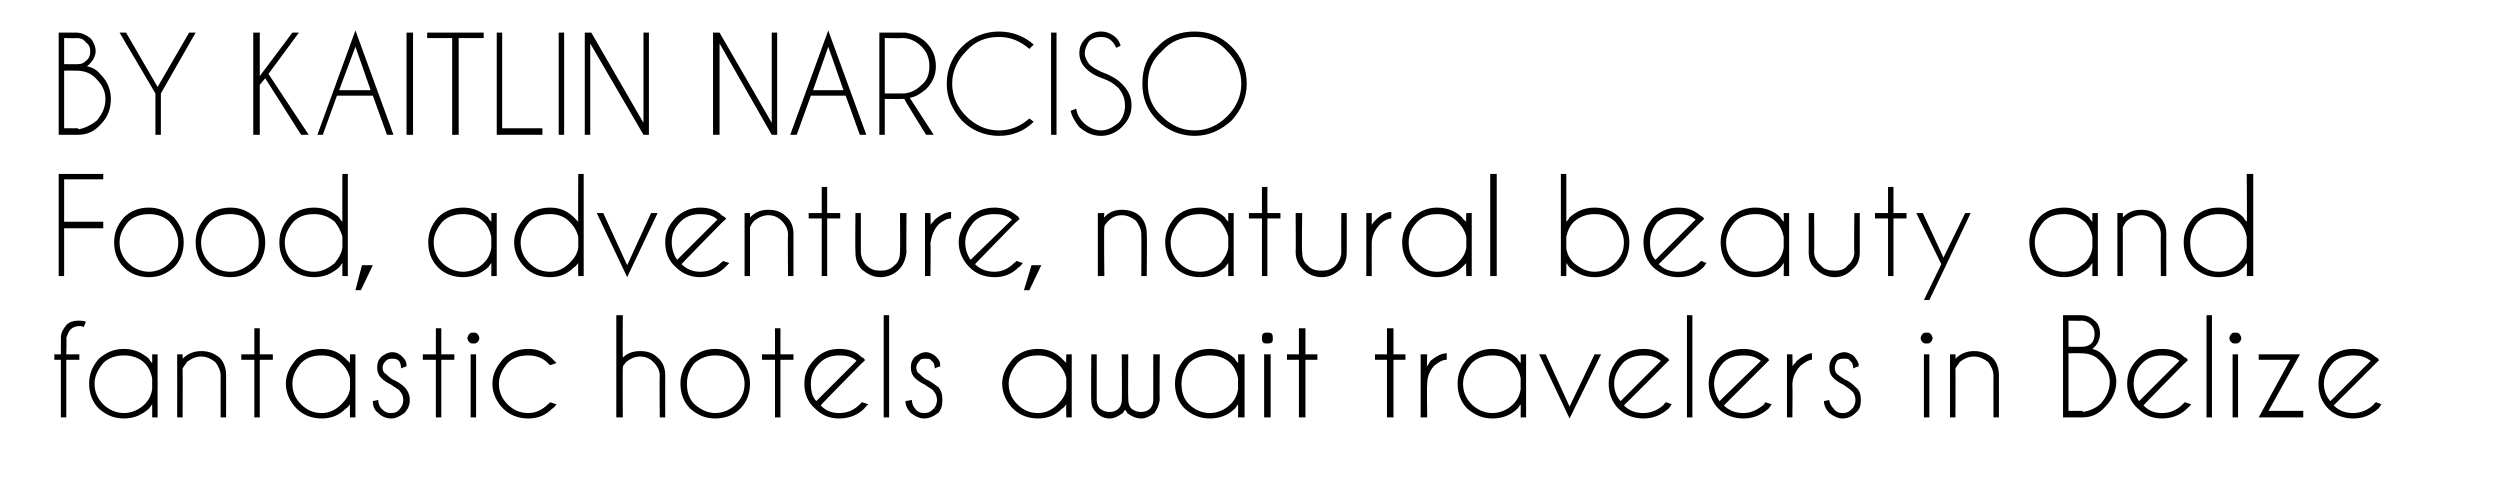
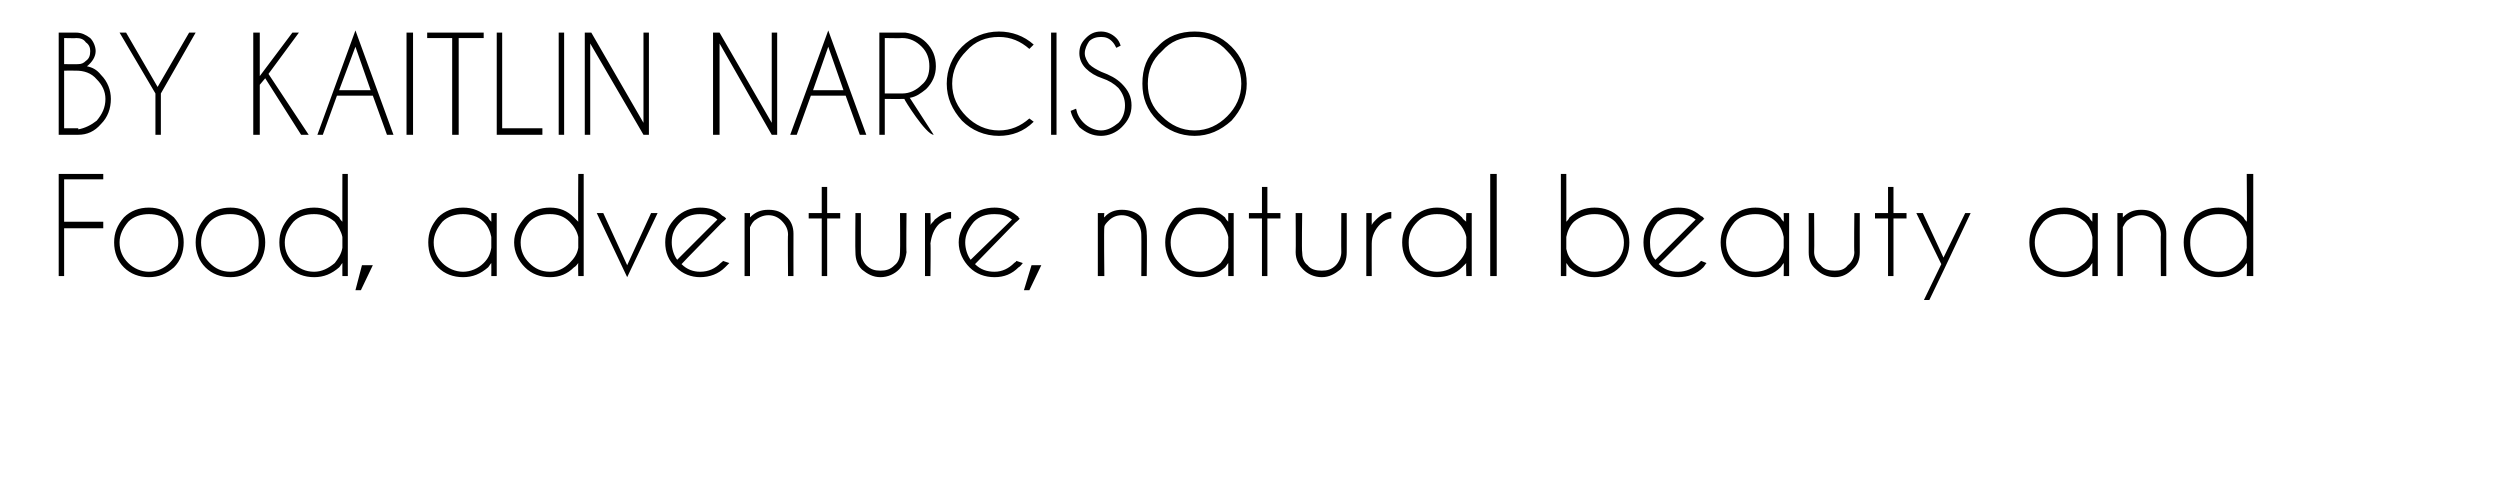
<svg xmlns="http://www.w3.org/2000/svg" version="1.1" width="230px" height="44.2px" viewBox="0 -3 230 44.2" style="top:-3px">
  <desc>BY KAITLIN NARCISO Food, adventure, natural beauty and fantastic hotels await travelers in Belize</desc>
  <defs />
  <g id="Polygon141945">
-     <path d="M 6.1 30.1 L 6.1 35.4 L 5.6 35.4 L 5.6 30.1 L 5 30.1 L 5 29.6 L 5.6 29.6 C 5.6 29.6 5.61 28.06 5.6 28.1 C 5.6 27.6 5.8 27.3 6.1 26.9 C 6.4 26.6 6.8 26.5 7.2 26.5 C 7.4 26.5 7.7 26.5 7.9 26.6 C 7.9 26.6 7.7 27.1 7.7 27.1 C 7.6 27 7.4 27 7.3 27 C 7 27 6.7 27.1 6.5 27.3 C 6.3 27.5 6.2 27.8 6.1 28.1 C 6.14 28.1 6.1 29.6 6.1 29.6 L 7.3 29.6 L 7.3 30.1 L 6.1 30.1 Z M 14.5 35.4 L 14 35.4 C 14 35.4 14.01 34.2 14 34.2 C 13.9 34.3 13.8 34.5 13.7 34.6 C 13 35.2 12.3 35.5 11.4 35.5 C 10.5 35.5 9.8 35.2 9.1 34.6 C 8.5 34 8.2 33.2 8.2 32.3 C 8.2 31.4 8.5 30.7 9.1 30 C 9.8 29.4 10.5 29.1 11.4 29.1 C 12.3 29.1 13 29.4 13.7 30 C 13.8 30.2 13.9 30.3 14 30.4 C 14.01 30.44 14 29.6 14 29.6 L 14.5 29.6 L 14.5 35.4 Z M 13.3 34.2 C 13.7 33.8 13.9 33.4 14 32.8 C 14 32.8 14 31.8 14 31.8 C 13.9 31.3 13.7 30.8 13.3 30.4 C 12.8 29.9 12.1 29.7 11.4 29.7 C 10.7 29.7 10 29.9 9.5 30.4 C 9 31 8.7 31.6 8.7 32.3 C 8.7 33.1 9 33.7 9.5 34.2 C 10 34.7 10.7 35 11.4 35 C 12.1 35 12.8 34.7 13.3 34.2 C 13.3 34.2 13.3 34.2 13.3 34.2 Z M 17.2 30.3 C 17.1 30.5 16.9 30.7 16.8 30.9 C 16.82 30.9 16.8 35.4 16.8 35.4 L 16.3 35.4 L 16.3 29.6 L 16.8 29.6 C 16.8 29.6 16.82 29.99 16.8 30 C 17.3 29.5 17.9 29.3 18.5 29.3 C 19.2 29.3 19.7 29.5 20.2 29.9 C 20.6 30.3 20.8 30.9 20.8 31.5 C 20.81 31.53 20.8 35.4 20.8 35.4 L 20.3 35.4 C 20.3 35.4 20.29 31.57 20.3 31.6 C 20.3 31.1 20.1 30.7 19.8 30.3 C 19.4 30 19 29.8 18.5 29.8 C 18 29.8 17.6 30 17.2 30.3 C 17.2 30.3 17.2 30.3 17.2 30.3 Z M 23.4 29.6 L 23.4 27.2 L 23.9 27.2 L 23.9 29.6 L 25.1 29.6 L 25.1 30.1 L 23.9 30.1 L 23.9 35.4 L 23.4 35.4 L 23.4 30.1 L 22.2 30.1 L 22.2 29.6 L 23.4 29.6 Z M 32.7 35.4 L 32.2 35.4 C 32.2 35.4 32.18 34.2 32.2 34.2 C 32.1 34.3 32 34.5 31.8 34.6 C 31.2 35.2 30.5 35.5 29.6 35.5 C 28.7 35.5 27.9 35.2 27.3 34.6 C 26.7 34 26.3 33.2 26.3 32.3 C 26.3 31.4 26.7 30.7 27.3 30 C 27.9 29.4 28.7 29.1 29.6 29.1 C 30.5 29.1 31.2 29.4 31.8 30 C 32 30.2 32.1 30.3 32.2 30.4 C 32.18 30.44 32.2 29.6 32.2 29.6 L 32.7 29.6 L 32.7 35.4 Z M 31.4 34.2 C 31.8 33.8 32.1 33.4 32.2 32.8 C 32.2 32.8 32.2 31.8 32.2 31.8 C 32.1 31.3 31.8 30.8 31.4 30.4 C 30.9 29.9 30.3 29.7 29.6 29.7 C 28.8 29.7 28.2 29.9 27.7 30.4 C 27.2 31 26.9 31.6 26.9 32.3 C 26.9 33.1 27.2 33.7 27.7 34.2 C 28.2 34.7 28.8 35 29.6 35 C 30.3 35 30.9 34.7 31.4 34.2 C 31.4 34.2 31.4 34.2 31.4 34.2 Z M 36.8 33 C 36.7 32.8 36.4 32.7 36 32.4 C 35.6 32.2 35.3 32 35.1 31.8 C 34.8 31.5 34.7 31.2 34.7 30.8 C 34.7 30.4 34.8 30.1 35.1 29.8 C 35.4 29.6 35.7 29.4 36.1 29.4 C 36.5 29.4 36.8 29.6 37 29.8 C 37.3 30.1 37.4 30.3 37.4 30.6 C 37.4 30.65 37.4 30.7 37.4 30.7 C 37.4 30.7 36.94 30.86 36.9 30.9 C 36.9 30.6 36.8 30.3 36.7 30.2 C 36.5 30 36.3 30 36.1 30 C 35.9 30 35.7 30 35.5 30.2 C 35.3 30.4 35.2 30.6 35.2 30.8 C 35.2 31.1 35.3 31.3 35.5 31.4 C 35.6 31.5 35.8 31.7 36.1 31.9 C 36.6 32.1 37 32.4 37.2 32.6 C 37.5 32.9 37.7 33.3 37.7 33.8 C 37.7 34.3 37.5 34.7 37.2 35 C 36.8 35.3 36.4 35.5 36 35.5 C 35.5 35.5 35.1 35.3 34.8 35 C 34.4 34.7 34.3 34.3 34.3 33.9 C 34.3 33.9 34.8 33.8 34.8 33.8 C 34.8 34.1 34.9 34.4 35.1 34.6 C 35.4 34.9 35.6 35 36 35 C 36.3 35 36.6 34.9 36.8 34.6 C 37 34.4 37.1 34.1 37.1 33.8 C 37.1 33.5 37 33.2 36.8 33 C 36.8 33 36.8 33 36.8 33 Z M 40.1 29.6 L 40.1 27.2 L 40.6 27.2 L 40.6 29.6 L 41.8 29.6 L 41.8 30.1 L 40.6 30.1 L 40.6 35.4 L 40.1 35.4 L 40.1 30.1 L 38.9 30.1 L 38.9 29.6 L 40.1 29.6 Z M 43.8 29.6 L 43.8 35.4 L 43.3 35.4 L 43.3 29.6 L 43.8 29.6 Z M 43.6 27.6 C 43.7 27.6 43.8 27.6 43.9 27.7 C 44 27.8 44.1 28 44.1 28.1 C 44.1 28.3 44 28.4 43.9 28.5 C 43.8 28.6 43.7 28.6 43.6 28.6 C 43.4 28.6 43.3 28.6 43.2 28.5 C 43.1 28.4 43 28.3 43 28.1 C 43 28 43.1 27.8 43.2 27.7 C 43.3 27.6 43.4 27.6 43.6 27.6 C 43.6 27.6 43.6 27.6 43.6 27.6 Z M 50.4 34.2 C 50.5 34.1 50.6 34.1 50.6 34 C 50.6 34 51.2 34.2 51.2 34.2 C 51.1 34.3 51 34.5 50.8 34.6 C 50.2 35.2 49.5 35.5 48.6 35.5 C 47.7 35.5 46.9 35.2 46.3 34.6 C 45.7 34 45.3 33.2 45.3 32.3 C 45.3 31.4 45.7 30.7 46.3 30 C 46.9 29.4 47.7 29.1 48.6 29.1 C 49.5 29.1 50.2 29.4 50.8 30 C 51 30.2 51.1 30.3 51.2 30.4 C 51.2 30.4 50.6 30.6 50.6 30.6 C 50.6 30.6 50.5 30.5 50.4 30.4 C 49.9 29.9 49.3 29.7 48.6 29.7 C 47.8 29.7 47.2 29.9 46.7 30.4 C 46.2 31 45.9 31.6 45.9 32.3 C 45.9 33.1 46.2 33.7 46.7 34.2 C 47.2 34.7 47.8 35 48.6 35 C 49.3 35 49.9 34.7 50.4 34.2 C 50.4 34.2 50.4 34.2 50.4 34.2 Z M 56.7 26 L 57.3 26 C 57.3 26 57.27 29.92 57.3 29.9 C 57.7 29.5 58.2 29.3 58.9 29.3 C 59.6 29.3 60.1 29.5 60.5 29.9 C 61 30.3 61.2 30.9 61.2 31.5 C 61.19 31.53 61.2 35.4 61.2 35.4 L 60.7 35.4 C 60.7 35.4 60.66 31.57 60.7 31.6 C 60.7 31.1 60.5 30.7 60.1 30.3 C 59.8 30 59.4 29.8 58.9 29.8 C 58.4 29.8 58 30 57.6 30.3 C 57.5 30.5 57.3 30.6 57.3 30.8 C 57.27 30.8 57.3 35.4 57.3 35.4 L 56.7 35.4 L 56.7 26 Z M 65.8 29.1 C 66.7 29.1 67.5 29.4 68.1 30 C 68.7 30.7 69 31.4 69 32.3 C 69 33.2 68.7 34 68.1 34.6 C 67.5 35.2 66.7 35.5 65.8 35.5 C 64.9 35.5 64.2 35.2 63.5 34.6 C 62.9 34 62.6 33.2 62.6 32.3 C 62.6 31.4 62.9 30.7 63.5 30 C 64.2 29.4 64.9 29.1 65.8 29.1 Z M 65.8 29.7 C 65.1 29.7 64.5 29.9 63.9 30.4 C 63.4 31 63.2 31.6 63.2 32.3 C 63.2 33.1 63.4 33.7 63.9 34.2 C 64.5 34.7 65.1 35 65.8 35 C 66.5 35 67.2 34.7 67.7 34.2 C 68.2 33.7 68.5 33.1 68.5 32.3 C 68.5 31.6 68.2 31 67.7 30.4 C 67.2 29.9 66.5 29.7 65.8 29.7 C 65.8 29.7 65.8 29.7 65.8 29.7 Z M 71.3 29.6 L 71.3 27.2 L 71.8 27.2 L 71.8 29.6 L 73 29.6 L 73 30.1 L 71.8 30.1 L 71.8 35.4 L 71.3 35.4 L 71.3 30.1 L 70.1 30.1 L 70.1 29.6 L 71.3 29.6 Z M 75.5 34.3 C 76 34.8 76.5 35 77.2 35 C 78 35 78.6 34.7 79.1 34.2 C 79.2 34.1 79.2 34.1 79.3 34 C 79.3 34 79.9 34.2 79.9 34.2 C 79.7 34.3 79.6 34.5 79.5 34.6 C 78.9 35.2 78.1 35.5 77.2 35.5 C 76.3 35.5 75.6 35.2 75 34.6 C 74.3 34 74 33.2 74 32.3 C 74 31.4 74.3 30.7 75 30 C 75.6 29.4 76.3 29.1 77.2 29.1 C 78 29.1 78.7 29.3 79.2 29.8 C 79.3 29.9 79.4 29.9 79.5 30 C 79.5 30.1 79.6 30.1 79.6 30.1 C 79.61 30.15 79.2 30.5 79.2 30.5 C 79.2 30.5 75.46 34.3 75.5 34.3 Z M 78.8 30.2 C 78.4 29.8 77.8 29.7 77.2 29.7 C 76.5 29.7 75.9 29.9 75.4 30.4 C 74.8 31 74.6 31.6 74.6 32.3 C 74.6 32.9 74.7 33.5 75.1 33.9 C 75.1 33.9 78.8 30.2 78.8 30.2 Z M 81.8 26 L 81.8 35.4 L 81.3 35.4 L 81.3 26 L 81.8 26 Z M 85.9 33 C 85.8 32.8 85.5 32.7 85.1 32.4 C 84.7 32.2 84.4 32 84.2 31.8 C 83.9 31.5 83.8 31.2 83.8 30.8 C 83.8 30.4 83.9 30.1 84.2 29.8 C 84.5 29.6 84.8 29.4 85.2 29.4 C 85.5 29.4 85.9 29.6 86.1 29.8 C 86.4 30.1 86.5 30.3 86.5 30.6 C 86.48 30.65 86.5 30.7 86.5 30.7 C 86.5 30.7 86.02 30.86 86 30.9 C 86 30.6 85.9 30.3 85.7 30.2 C 85.6 30 85.4 30 85.2 30 C 84.9 30 84.7 30 84.6 30.2 C 84.4 30.4 84.3 30.6 84.3 30.8 C 84.3 31.1 84.4 31.3 84.6 31.4 C 84.7 31.5 84.9 31.7 85.2 31.9 C 85.7 32.1 86 32.4 86.3 32.6 C 86.6 32.9 86.7 33.3 86.7 33.8 C 86.7 34.3 86.6 34.7 86.3 35 C 85.9 35.3 85.5 35.5 85 35.5 C 84.6 35.5 84.2 35.3 83.8 35 C 83.5 34.7 83.3 34.3 83.3 33.9 C 83.3 33.9 83.9 33.8 83.9 33.8 C 83.9 34.1 84 34.4 84.2 34.6 C 84.4 34.9 84.7 35 85 35 C 85.4 35 85.6 34.9 85.9 34.6 C 86.1 34.4 86.2 34.1 86.2 33.8 C 86.2 33.5 86.1 33.2 85.9 33 C 85.9 33 85.9 33 85.9 33 Z M 98.6 35.4 L 98.1 35.4 C 98.1 35.4 98.07 34.2 98.1 34.2 C 98 34.3 97.9 34.5 97.7 34.6 C 97.1 35.2 96.4 35.5 95.5 35.5 C 94.6 35.5 93.8 35.2 93.2 34.6 C 92.6 34 92.2 33.2 92.2 32.3 C 92.2 31.4 92.6 30.7 93.2 30 C 93.8 29.4 94.6 29.1 95.5 29.1 C 96.4 29.1 97.1 29.4 97.7 30 C 97.9 30.2 98 30.3 98.1 30.4 C 98.07 30.44 98.1 29.6 98.1 29.6 L 98.6 29.6 L 98.6 35.4 Z M 97.3 34.2 C 97.7 33.8 98 33.4 98.1 32.8 C 98.1 32.8 98.1 31.8 98.1 31.8 C 98 31.3 97.7 30.8 97.3 30.4 C 96.8 29.9 96.2 29.7 95.5 29.7 C 94.7 29.7 94.1 29.9 93.6 30.4 C 93.1 31 92.8 31.6 92.8 32.3 C 92.8 33.1 93.1 33.7 93.6 34.2 C 94.1 34.7 94.7 35 95.5 35 C 96.2 35 96.8 34.7 97.3 34.2 C 97.3 34.2 97.3 34.2 97.3 34.2 Z M 102.9 34.6 C 103.1 34.4 103.2 34.1 103.2 33.9 C 103.24 33.85 103.2 29.6 103.2 29.6 L 103.8 29.6 C 103.8 29.6 103.77 33.72 103.8 33.7 C 103.8 34.1 103.9 34.4 104.1 34.6 C 104.4 34.8 104.6 34.9 105 34.9 C 105.3 34.9 105.6 34.8 105.8 34.6 C 106 34.4 106.1 34.1 106.1 33.8 C 106.14 33.8 106.1 33.8 106.1 33.8 L 106.1 29.6 L 106.7 29.6 C 106.7 29.6 106.66 33.8 106.7 33.8 C 106.6 34.3 106.5 34.6 106.2 35 C 105.8 35.3 105.4 35.5 105 35.5 C 104.5 35.5 104.1 35.3 103.7 35 C 103.7 34.9 103.6 34.8 103.5 34.7 C 103.4 34.8 103.4 34.9 103.3 35 C 102.9 35.3 102.5 35.5 102.1 35.5 C 101.6 35.5 101.2 35.3 100.9 35 C 100.5 34.6 100.4 34.3 100.4 33.8 C 100.36 33.8 100.4 29.6 100.4 29.6 L 100.9 29.6 L 100.9 33.8 C 100.9 33.8 100.88 33.8 100.9 33.8 C 100.9 34.1 101 34.4 101.2 34.6 C 101.5 34.8 101.7 34.9 102.1 34.9 C 102.4 34.9 102.7 34.8 102.9 34.6 C 102.9 34.6 102.9 34.6 102.9 34.6 Z M 114.5 35.4 L 113.9 35.4 C 113.9 35.4 113.92 34.2 113.9 34.2 C 113.8 34.3 113.7 34.5 113.6 34.6 C 113 35.2 112.2 35.5 111.3 35.5 C 110.4 35.5 109.7 35.2 109 34.6 C 108.4 34 108.1 33.2 108.1 32.3 C 108.1 31.4 108.4 30.7 109 30 C 109.7 29.4 110.4 29.1 111.3 29.1 C 112.2 29.1 113 29.4 113.6 30 C 113.7 30.2 113.8 30.3 113.9 30.4 C 113.92 30.44 113.9 29.6 113.9 29.6 L 114.5 29.6 L 114.5 35.4 Z M 113.2 34.2 C 113.6 33.8 113.8 33.4 113.9 32.8 C 113.9 32.8 113.9 31.8 113.9 31.8 C 113.8 31.3 113.6 30.8 113.2 30.4 C 112.7 29.9 112 29.7 111.3 29.7 C 110.6 29.7 109.9 29.9 109.4 30.4 C 108.9 31 108.7 31.6 108.7 32.3 C 108.7 33.1 108.9 33.7 109.4 34.2 C 109.9 34.7 110.6 35 111.3 35 C 112 35 112.7 34.7 113.2 34.2 C 113.2 34.2 113.2 34.2 113.2 34.2 Z M 116.9 29.6 L 116.9 35.4 L 116.3 35.4 L 116.3 29.6 L 116.9 29.6 Z M 116.6 27.6 C 116.7 27.6 116.9 27.6 117 27.7 C 117.1 27.8 117.1 28 117.1 28.1 C 117.1 28.3 117.1 28.4 117 28.5 C 116.9 28.6 116.7 28.6 116.6 28.6 C 116.4 28.6 116.3 28.6 116.2 28.5 C 116.1 28.4 116.1 28.3 116.1 28.1 C 116.1 28 116.1 27.8 116.2 27.7 C 116.3 27.6 116.4 27.6 116.6 27.6 C 116.6 27.6 116.6 27.6 116.6 27.6 Z M 119.5 29.6 L 119.5 27.2 L 120.1 27.2 L 120.1 29.6 L 121.2 29.6 L 121.2 30.1 L 120.1 30.1 L 120.1 35.4 L 119.5 35.4 L 119.5 30.1 L 118.4 30.1 L 118.4 29.6 L 119.5 29.6 Z M 127.6 29.6 L 127.6 27.2 L 128.2 27.2 L 128.2 29.6 L 129.3 29.6 L 129.3 30.1 L 128.2 30.1 L 128.2 35.4 L 127.6 35.4 L 127.6 30.1 L 126.5 30.1 L 126.5 29.6 L 127.6 29.6 Z M 130.7 29.6 L 131.3 29.6 C 131.3 29.6 131.26 30.67 131.3 30.7 C 131.4 30.5 131.5 30.4 131.6 30.2 C 132.1 29.8 132.6 29.5 133.1 29.5 C 133.1 29.5 133.1 30.1 133.1 30.1 C 132.7 30.1 132.4 30.3 132 30.6 C 131.5 31.1 131.3 31.7 131.3 32.4 C 131.26 32.4 131.3 35.4 131.3 35.4 L 130.7 35.4 L 130.7 29.6 Z M 140.4 35.4 L 139.9 35.4 C 139.9 35.4 139.92 34.2 139.9 34.2 C 139.8 34.3 139.7 34.5 139.6 34.6 C 139 35.2 138.2 35.5 137.3 35.5 C 136.4 35.5 135.7 35.2 135 34.6 C 134.4 34 134.1 33.2 134.1 32.3 C 134.1 31.4 134.4 30.7 135 30 C 135.7 29.4 136.4 29.1 137.3 29.1 C 138.2 29.1 139 29.4 139.6 30 C 139.7 30.2 139.8 30.3 139.9 30.4 C 139.92 30.44 139.9 29.6 139.9 29.6 L 140.4 29.6 L 140.4 35.4 Z M 139.2 34.2 C 139.6 33.8 139.8 33.4 139.9 32.8 C 139.9 32.8 139.9 31.8 139.9 31.8 C 139.8 31.3 139.6 30.8 139.2 30.4 C 138.7 29.9 138 29.7 137.3 29.7 C 136.6 29.7 135.9 29.9 135.4 30.4 C 134.9 31 134.6 31.6 134.6 32.3 C 134.6 33.1 134.9 33.7 135.4 34.2 C 135.9 34.7 136.6 35 137.3 35 C 138 35 138.7 34.7 139.2 34.2 C 139.2 34.2 139.2 34.2 139.2 34.2 Z M 144.4 34.4 L 146.7 29.6 L 147.3 29.6 L 144.4 35.5 L 141.6 29.6 L 142.2 29.6 L 144.4 34.4 Z M 149.4 34.3 C 149.9 34.8 150.5 35 151.2 35 C 151.9 35 152.6 34.7 153.1 34.2 C 153.1 34.1 153.2 34.1 153.3 34 C 153.3 34 153.8 34.2 153.8 34.2 C 153.7 34.3 153.6 34.5 153.5 34.6 C 152.8 35.2 152.1 35.5 151.2 35.5 C 150.3 35.5 149.5 35.2 148.9 34.6 C 148.3 34 148 33.2 148 32.3 C 148 31.4 148.3 30.7 148.9 30 C 149.5 29.4 150.3 29.1 151.2 29.1 C 152 29.1 152.6 29.3 153.2 29.8 C 153.3 29.9 153.4 29.9 153.5 30 C 153.5 30.1 153.5 30.1 153.6 30.1 C 153.57 30.15 153.2 30.5 153.2 30.5 C 153.2 30.5 149.42 34.3 149.4 34.3 Z M 152.8 30.2 C 152.3 29.8 151.8 29.7 151.2 29.7 C 150.5 29.7 149.8 29.9 149.3 30.4 C 148.8 31 148.5 31.6 148.5 32.3 C 148.5 32.9 148.7 33.5 149.1 33.9 C 149.1 33.9 152.8 30.2 152.8 30.2 Z M 155.7 26 L 155.7 35.4 L 155.2 35.4 L 155.2 26 L 155.7 26 Z M 158.6 34.3 C 159.1 34.8 159.7 35 160.4 35 C 161.1 35 161.7 34.7 162.3 34.2 C 162.3 34.1 162.4 34.1 162.4 34 C 162.4 34 163 34.2 163 34.2 C 162.9 34.3 162.8 34.5 162.7 34.6 C 162 35.2 161.3 35.5 160.4 35.5 C 159.5 35.5 158.7 35.2 158.1 34.6 C 157.5 34 157.2 33.2 157.2 32.3 C 157.2 31.4 157.5 30.7 158.1 30 C 158.7 29.4 159.5 29.1 160.4 29.1 C 161.1 29.1 161.8 29.3 162.4 29.8 C 162.5 29.9 162.6 29.9 162.7 30 C 162.7 30.1 162.7 30.1 162.8 30.1 C 162.75 30.15 162.4 30.5 162.4 30.5 C 162.4 30.5 158.6 34.3 158.6 34.3 Z M 162 30.2 C 161.5 29.8 161 29.7 160.4 29.7 C 159.6 29.7 159 29.9 158.5 30.4 C 158 31 157.7 31.6 157.7 32.3 C 157.7 32.9 157.9 33.5 158.2 33.9 C 158.2 33.9 162 30.2 162 30.2 Z M 164.4 29.6 L 164.9 29.6 C 164.9 29.6 164.93 30.67 164.9 30.7 C 165 30.5 165.2 30.4 165.3 30.2 C 165.8 29.8 166.3 29.5 166.7 29.5 C 166.7 29.5 166.7 30.1 166.7 30.1 C 166.4 30.1 166.1 30.3 165.7 30.6 C 165.2 31.1 164.9 31.7 164.9 32.4 C 164.93 32.4 164.9 35.4 164.9 35.4 L 164.4 35.4 L 164.4 29.6 Z M 170.4 33 C 170.2 32.8 170 32.7 169.6 32.4 C 169.2 32.2 168.9 32 168.7 31.8 C 168.4 31.5 168.3 31.2 168.3 30.8 C 168.3 30.4 168.4 30.1 168.7 29.8 C 168.9 29.6 169.3 29.4 169.7 29.4 C 170 29.4 170.4 29.6 170.6 29.8 C 170.8 30.1 171 30.3 171 30.6 C 170.96 30.65 171 30.7 171 30.7 C 171 30.7 170.51 30.86 170.5 30.9 C 170.5 30.6 170.4 30.3 170.2 30.2 C 170.1 30 169.9 30 169.7 30 C 169.4 30 169.2 30 169 30.2 C 168.9 30.4 168.8 30.6 168.8 30.8 C 168.8 31.1 168.9 31.3 169 31.4 C 169.1 31.5 169.4 31.7 169.7 31.9 C 170.2 32.1 170.5 32.4 170.7 32.6 C 171.1 32.9 171.2 33.3 171.2 33.8 C 171.2 34.3 171.1 34.7 170.7 35 C 170.4 35.3 170 35.5 169.5 35.5 C 169.1 35.5 168.7 35.3 168.3 35 C 168 34.7 167.8 34.3 167.8 33.9 C 167.8 33.9 168.3 33.8 168.3 33.8 C 168.3 34.1 168.5 34.4 168.7 34.6 C 168.9 34.9 169.2 35 169.5 35 C 169.9 35 170.1 34.9 170.4 34.6 C 170.6 34.4 170.7 34.1 170.7 33.8 C 170.7 33.5 170.6 33.2 170.4 33 C 170.4 33 170.4 33 170.4 33 Z M 177.5 29.6 L 177.5 35.4 L 177 35.4 L 177 29.6 L 177.5 29.6 Z M 177.3 27.6 C 177.4 27.6 177.5 27.6 177.6 27.7 C 177.7 27.8 177.8 28 177.8 28.1 C 177.8 28.3 177.7 28.4 177.6 28.5 C 177.5 28.6 177.4 28.6 177.3 28.6 C 177.1 28.6 177 28.6 176.9 28.5 C 176.8 28.4 176.7 28.3 176.7 28.1 C 176.7 28 176.8 27.8 176.9 27.7 C 177 27.6 177.1 27.6 177.3 27.6 C 177.3 27.6 177.3 27.6 177.3 27.6 Z M 180.3 30.3 C 180.2 30.5 180 30.7 179.9 30.9 C 179.92 30.9 179.9 35.4 179.9 35.4 L 179.4 35.4 L 179.4 29.6 L 179.9 29.6 C 179.9 29.6 179.92 29.99 179.9 30 C 180.4 29.5 181 29.3 181.6 29.3 C 182.3 29.3 182.8 29.5 183.3 29.9 C 183.7 30.3 183.9 30.9 183.9 31.5 C 183.91 31.53 183.9 35.4 183.9 35.4 L 183.4 35.4 C 183.4 35.4 183.39 31.57 183.4 31.6 C 183.4 31.1 183.2 30.7 182.9 30.3 C 182.5 30 182.1 29.8 181.6 29.8 C 181.1 29.8 180.7 30 180.3 30.3 C 180.3 30.3 180.3 30.3 180.3 30.3 Z M 191.5 26 C 192 26 192.4 26.2 192.7 26.5 C 193.1 26.8 193.2 27.3 193.2 27.7 C 193.2 28.2 193 28.7 192.5 29.1 C 192.9 29.2 193.3 29.4 193.7 29.9 C 194.3 30.5 194.7 31.3 194.7 32.1 C 194.7 33 194.3 33.8 193.7 34.4 C 193.1 35.1 192.4 35.4 191.6 35.4 C 191.64 35.37 191.6 35.4 191.6 35.4 L 189.8 35.4 L 189.8 26 C 189.8 26 191.48 26 191.5 26 Z M 190.3 29.5 L 190.3 34.8 L 191.6 34.8 C 191.6 34.8 191.64 34.85 191.6 34.9 C 192.3 34.8 192.9 34.5 193.3 34.1 C 193.8 33.5 194.1 32.9 194.1 32.1 C 194.1 31.4 193.8 30.8 193.3 30.3 C 192.8 29.7 192.2 29.5 191.4 29.5 C 191.44 29.49 190.3 29.5 190.3 29.5 Z M 190.3 26.5 L 190.3 28.9 C 190.3 28.9 191.62 28.92 191.6 28.9 C 191.9 28.9 192.2 28.8 192.4 28.6 C 192.6 28.4 192.7 28.1 192.7 27.7 C 192.7 27.4 192.6 27.1 192.4 26.9 C 192.1 26.6 191.8 26.5 191.5 26.5 C 191.48 26.53 190.3 26.5 190.3 26.5 Z M 197.2 34.3 C 197.7 34.8 198.2 35 198.9 35 C 199.7 35 200.3 34.7 200.8 34.2 C 200.9 34.1 200.9 34.1 201 34 C 201 34 201.6 34.2 201.6 34.2 C 201.5 34.3 201.3 34.5 201.2 34.6 C 200.6 35.2 199.8 35.5 198.9 35.5 C 198 35.5 197.3 35.2 196.7 34.6 C 196 34 195.7 33.2 195.7 32.3 C 195.7 31.4 196 30.7 196.7 30 C 197.3 29.4 198 29.1 198.9 29.1 C 199.7 29.1 200.4 29.3 200.9 29.8 C 201 29.9 201.1 29.9 201.2 30 C 201.2 30.1 201.3 30.1 201.3 30.1 C 201.31 30.15 200.9 30.5 200.9 30.5 C 200.9 30.5 197.16 34.3 197.2 34.3 Z M 200.5 30.2 C 200.1 29.8 199.5 29.7 198.9 29.7 C 198.2 29.7 197.6 29.9 197.1 30.4 C 196.5 31 196.3 31.6 196.3 32.3 C 196.3 32.9 196.5 33.5 196.8 33.9 C 196.8 33.9 200.5 30.2 200.5 30.2 Z M 203.5 26 L 203.5 35.4 L 203 35.4 L 203 26 L 203.5 26 Z M 205.9 29.6 L 205.9 35.4 L 205.4 35.4 L 205.4 29.6 L 205.9 29.6 Z M 205.6 27.6 C 205.8 27.6 205.9 27.6 206 27.7 C 206.1 27.8 206.2 28 206.2 28.1 C 206.2 28.3 206.1 28.4 206 28.5 C 205.9 28.6 205.8 28.6 205.6 28.6 C 205.5 28.6 205.4 28.6 205.3 28.5 C 205.2 28.4 205.1 28.3 205.1 28.1 C 205.1 28 205.2 27.8 205.3 27.7 C 205.4 27.6 205.5 27.6 205.6 27.6 C 205.6 27.6 205.6 27.6 205.6 27.6 Z M 210.7 30.1 L 207.8 30.1 L 207.8 29.6 L 211.6 29.6 L 208.7 34.8 L 211.9 34.8 L 211.9 35.4 L 207.8 35.4 L 210.7 30.1 Z M 214.7 34.3 C 215.2 34.8 215.8 35 216.5 35 C 217.2 35 217.9 34.7 218.4 34.2 C 218.4 34.1 218.5 34.1 218.6 34 C 218.6 34 219.1 34.2 219.1 34.2 C 219 34.3 218.9 34.5 218.8 34.6 C 218.1 35.2 217.4 35.5 216.5 35.5 C 215.6 35.5 214.8 35.2 214.2 34.6 C 213.6 34 213.3 33.2 213.3 32.3 C 213.3 31.4 213.6 30.7 214.2 30 C 214.8 29.4 215.6 29.1 216.5 29.1 C 217.3 29.1 217.9 29.3 218.5 29.8 C 218.6 29.9 218.7 29.9 218.8 30 C 218.8 30.1 218.8 30.1 218.9 30.1 C 218.87 30.15 218.5 30.5 218.5 30.5 C 218.5 30.5 214.72 34.3 214.7 34.3 Z M 218.1 30.2 C 217.6 29.8 217.1 29.7 216.5 29.7 C 215.8 29.7 215.1 29.9 214.6 30.4 C 214.1 31 213.8 31.6 213.8 32.3 C 213.8 32.9 214 33.5 214.4 33.9 C 214.4 33.9 218.1 30.2 218.1 30.2 Z " stroke="none" fill="#000" />
-   </g>
+     </g>
  <g id="Polygon141944">
    <path d="M 9.5 13 L 9.5 13.5 L 5.9 13.5 L 5.9 17.4 L 9.5 17.4 L 9.5 18 L 5.9 18 L 5.9 22.4 L 5.4 22.4 L 5.4 13 L 9.5 13 Z M 13.7 16.1 C 14.6 16.1 15.3 16.4 16 17 C 16.6 17.7 16.9 18.4 16.9 19.3 C 16.9 20.2 16.6 21 16 21.6 C 15.3 22.2 14.6 22.5 13.7 22.5 C 12.8 22.5 12 22.2 11.4 21.6 C 10.8 21 10.5 20.2 10.5 19.3 C 10.5 18.4 10.8 17.7 11.4 17 C 12 16.4 12.8 16.1 13.7 16.1 Z M 13.7 16.7 C 13 16.7 12.3 16.9 11.8 17.4 C 11.3 18 11 18.6 11 19.3 C 11 20.1 11.3 20.7 11.8 21.2 C 12.3 21.7 13 22 13.7 22 C 14.4 22 15.1 21.7 15.6 21.2 C 16.1 20.7 16.4 20.1 16.4 19.3 C 16.4 18.6 16.1 18 15.6 17.4 C 15.1 16.9 14.4 16.7 13.7 16.7 C 13.7 16.7 13.7 16.7 13.7 16.7 Z M 21.2 16.1 C 22.1 16.1 22.8 16.4 23.5 17 C 24.1 17.7 24.4 18.4 24.4 19.3 C 24.4 20.2 24.1 21 23.5 21.6 C 22.8 22.2 22.1 22.5 21.2 22.5 C 20.3 22.5 19.5 22.2 18.9 21.6 C 18.3 21 18 20.2 18 19.3 C 18 18.4 18.3 17.7 18.9 17 C 19.5 16.4 20.3 16.1 21.2 16.1 Z M 21.2 16.7 C 20.4 16.7 19.8 16.9 19.3 17.4 C 18.8 18 18.5 18.6 18.5 19.3 C 18.5 20.1 18.8 20.7 19.3 21.2 C 19.8 21.7 20.4 22 21.2 22 C 21.9 22 22.5 21.7 23.1 21.2 C 23.6 20.7 23.8 20.1 23.8 19.3 C 23.8 18.6 23.6 18 23.1 17.4 C 22.5 16.9 21.9 16.7 21.2 16.7 C 21.2 16.7 21.2 16.7 21.2 16.7 Z M 32 22.4 L 31.5 22.4 C 31.5 22.4 31.49 21.2 31.5 21.2 C 31.4 21.3 31.3 21.5 31.2 21.6 C 30.5 22.2 29.8 22.5 28.9 22.5 C 28 22.5 27.2 22.2 26.6 21.6 C 26 21 25.7 20.2 25.7 19.3 C 25.7 18.4 26 17.7 26.6 17 C 27.2 16.4 28 16.1 28.9 16.1 C 29.8 16.1 30.5 16.4 31.2 17 C 31.3 17.2 31.4 17.3 31.5 17.4 C 31.49 17.44 31.5 13 31.5 13 L 32 13 L 32 22.4 Z M 30.8 21.2 C 31.1 20.8 31.4 20.4 31.5 19.8 C 31.5 19.8 31.5 18.8 31.5 18.8 C 31.4 18.3 31.1 17.8 30.8 17.4 C 30.2 16.9 29.6 16.7 28.9 16.7 C 28.1 16.7 27.5 16.9 27 17.4 C 26.5 18 26.2 18.6 26.2 19.3 C 26.2 20.1 26.5 20.7 27 21.2 C 27.5 21.7 28.1 22 28.9 22 C 29.6 22 30.2 21.7 30.8 21.2 C 30.8 21.2 30.8 21.2 30.8 21.2 Z M 34.3 21.4 L 33.2 23.7 L 32.7 23.7 L 33.3 21.4 L 34.3 21.4 Z M 45.7 22.4 L 45.2 22.4 C 45.2 22.4 45.21 21.2 45.2 21.2 C 45.1 21.3 45 21.5 44.9 21.6 C 44.2 22.2 43.5 22.5 42.6 22.5 C 41.7 22.5 40.9 22.2 40.3 21.6 C 39.7 21 39.4 20.2 39.4 19.3 C 39.4 18.4 39.7 17.7 40.3 17 C 40.9 16.4 41.7 16.1 42.6 16.1 C 43.5 16.1 44.2 16.4 44.9 17 C 45 17.2 45.1 17.3 45.2 17.4 C 45.21 17.44 45.2 16.6 45.2 16.6 L 45.7 16.6 L 45.7 22.4 Z M 44.5 21.2 C 44.9 20.8 45.1 20.4 45.2 19.8 C 45.2 19.8 45.2 18.8 45.2 18.8 C 45.1 18.3 44.9 17.8 44.5 17.4 C 44 16.9 43.3 16.7 42.6 16.7 C 41.9 16.7 41.2 16.9 40.7 17.4 C 40.2 18 39.9 18.6 39.9 19.3 C 39.9 20.1 40.2 20.7 40.7 21.2 C 41.2 21.7 41.9 22 42.6 22 C 43.3 22 44 21.7 44.5 21.2 C 44.5 21.2 44.5 21.2 44.5 21.2 Z M 53.7 22.4 L 53.2 22.4 C 53.2 22.4 53.17 21.2 53.2 21.2 C 53.1 21.3 53 21.5 52.8 21.6 C 52.2 22.2 51.5 22.5 50.6 22.5 C 49.7 22.5 48.9 22.2 48.3 21.6 C 47.7 21 47.3 20.2 47.3 19.3 C 47.3 18.4 47.7 17.7 48.3 17 C 48.9 16.4 49.7 16.1 50.6 16.1 C 51.5 16.1 52.2 16.4 52.8 17 C 53 17.2 53.1 17.3 53.2 17.4 C 53.17 17.44 53.2 13 53.2 13 L 53.7 13 L 53.7 22.4 Z M 52.4 21.2 C 52.8 20.8 53.1 20.4 53.2 19.8 C 53.2 19.8 53.2 18.8 53.2 18.8 C 53.1 18.3 52.8 17.8 52.4 17.4 C 51.9 16.9 51.3 16.7 50.6 16.7 C 49.8 16.7 49.2 16.9 48.7 17.4 C 48.2 18 47.9 18.6 47.9 19.3 C 47.9 20.1 48.2 20.7 48.7 21.2 C 49.2 21.7 49.8 22 50.6 22 C 51.3 22 51.9 21.7 52.4 21.2 C 52.4 21.2 52.4 21.2 52.4 21.2 Z M 57.7 21.4 L 59.9 16.6 L 60.5 16.6 L 57.7 22.5 L 54.9 16.6 L 55.5 16.6 L 57.7 21.4 Z M 62.7 21.3 C 63.2 21.8 63.8 22 64.4 22 C 65.2 22 65.8 21.7 66.3 21.2 C 66.4 21.1 66.5 21.1 66.5 21 C 66.5 21 67.1 21.2 67.1 21.2 C 67 21.3 66.8 21.5 66.7 21.6 C 66.1 22.2 65.3 22.5 64.4 22.5 C 63.6 22.5 62.8 22.2 62.2 21.6 C 61.5 21 61.2 20.2 61.2 19.3 C 61.2 18.4 61.5 17.7 62.2 17 C 62.8 16.4 63.6 16.1 64.4 16.1 C 65.2 16.1 65.9 16.3 66.4 16.8 C 66.5 16.9 66.6 16.9 66.7 17 C 66.8 17.1 66.8 17.1 66.8 17.1 C 66.82 17.15 66.4 17.5 66.4 17.5 C 66.4 17.5 62.67 21.3 62.7 21.3 Z M 66 17.2 C 65.6 16.8 65 16.7 64.4 16.7 C 63.7 16.7 63.1 16.9 62.6 17.4 C 62 18 61.8 18.6 61.8 19.3 C 61.8 19.9 62 20.5 62.3 20.9 C 62.3 20.9 66 17.2 66 17.2 Z M 69.4 17.3 C 69.2 17.5 69.1 17.7 69 17.9 C 69 17.9 69 22.4 69 22.4 L 68.5 22.4 L 68.5 16.6 L 69 16.6 C 69 16.6 69 16.99 69 17 C 69.5 16.5 70 16.3 70.7 16.3 C 71.4 16.3 71.9 16.5 72.3 16.9 C 72.8 17.3 73 17.9 73 18.5 C 72.99 18.53 73 22.4 73 22.4 L 72.5 22.4 C 72.5 22.4 72.46 18.57 72.5 18.6 C 72.5 18.1 72.3 17.7 71.9 17.3 C 71.6 17 71.2 16.8 70.7 16.8 C 70.2 16.8 69.8 17 69.4 17.3 C 69.4 17.3 69.4 17.3 69.4 17.3 Z M 75.6 16.6 L 75.6 14.2 L 76.1 14.2 L 76.1 16.6 L 77.3 16.6 L 77.3 17.1 L 76.1 17.1 L 76.1 22.4 L 75.6 22.4 L 75.6 17.1 L 74.4 17.1 L 74.4 16.6 L 75.6 16.6 Z M 82.7 21.8 C 82.3 22.2 81.7 22.5 81 22.5 C 80.3 22.5 79.8 22.2 79.3 21.8 C 78.9 21.4 78.7 20.9 78.7 20.2 C 78.67 20.21 78.7 16.6 78.7 16.6 L 79.2 16.6 C 79.2 16.6 79.2 20.16 79.2 20.2 C 79.2 20.6 79.4 21.1 79.7 21.4 C 80.1 21.8 80.5 21.9 81 21.9 C 81.5 21.9 81.9 21.8 82.3 21.4 C 82.7 21.1 82.8 20.6 82.8 20.2 C 82.83 20.16 82.8 16.6 82.8 16.6 L 83.4 16.6 C 83.4 16.6 83.36 20.21 83.4 20.2 C 83.3 20.9 83.1 21.4 82.7 21.8 C 82.7 21.8 82.7 21.8 82.7 21.8 Z M 85.1 16.6 L 85.6 16.6 C 85.6 16.6 85.64 17.67 85.6 17.7 C 85.7 17.5 85.9 17.4 86 17.2 C 86.5 16.8 87 16.5 87.5 16.5 C 87.5 16.5 87.5 17.1 87.5 17.1 C 87.1 17.1 86.8 17.3 86.4 17.6 C 85.9 18.1 85.7 18.7 85.6 19.4 C 85.64 19.4 85.6 22.4 85.6 22.4 L 85.1 22.4 L 85.1 16.6 Z M 89.7 21.3 C 90.2 21.8 90.8 22 91.5 22 C 92.2 22 92.8 21.7 93.3 21.2 C 93.4 21.1 93.5 21.1 93.5 21 C 93.5 21 94.1 21.2 94.1 21.2 C 94 21.3 93.9 21.5 93.7 21.6 C 93.1 22.2 92.4 22.5 91.5 22.5 C 90.6 22.5 89.8 22.2 89.2 21.6 C 88.6 21 88.2 20.2 88.2 19.3 C 88.2 18.4 88.6 17.7 89.2 17 C 89.8 16.4 90.6 16.1 91.5 16.1 C 92.2 16.1 92.9 16.3 93.5 16.8 C 93.6 16.9 93.7 16.9 93.7 17 C 93.8 17.1 93.8 17.1 93.8 17.1 C 93.84 17.15 93.4 17.5 93.4 17.5 C 93.4 17.5 89.7 21.3 89.7 21.3 Z M 93.1 17.2 C 92.6 16.8 92.1 16.7 91.5 16.7 C 90.7 16.7 90.1 16.9 89.6 17.4 C 89.1 18 88.8 18.6 88.8 19.3 C 88.8 19.9 89 20.5 89.3 20.9 C 89.3 20.9 93.1 17.2 93.1 17.2 Z M 95.8 21.4 L 94.7 23.7 L 94.2 23.7 L 94.9 21.4 L 95.8 21.4 Z M 102 17.3 C 101.8 17.5 101.6 17.7 101.6 17.9 C 101.55 17.9 101.6 22.4 101.6 22.4 L 101 22.4 L 101 16.6 L 101.6 16.6 C 101.6 16.6 101.55 16.99 101.6 17 C 102 16.5 102.6 16.3 103.2 16.3 C 103.9 16.3 104.5 16.5 104.9 16.9 C 105.3 17.3 105.5 17.9 105.5 18.5 C 105.54 18.53 105.5 22.4 105.5 22.4 L 105 22.4 C 105 22.4 105.02 18.57 105 18.6 C 105 18.1 104.8 17.7 104.5 17.3 C 104.1 17 103.7 16.8 103.2 16.8 C 102.7 16.8 102.3 17 102 17.3 C 102 17.3 102 17.3 102 17.3 Z M 113.5 22.4 L 113 22.4 C 113 22.4 112.99 21.2 113 21.2 C 112.9 21.3 112.8 21.5 112.7 21.6 C 112 22.2 111.3 22.5 110.4 22.5 C 109.5 22.5 108.7 22.2 108.1 21.6 C 107.5 21 107.2 20.2 107.2 19.3 C 107.2 18.4 107.5 17.7 108.1 17 C 108.7 16.4 109.5 16.1 110.4 16.1 C 111.3 16.1 112 16.4 112.7 17 C 112.8 17.2 112.9 17.3 113 17.4 C 112.99 17.44 113 16.6 113 16.6 L 113.5 16.6 L 113.5 22.4 Z M 112.3 21.2 C 112.6 20.8 112.9 20.4 113 19.8 C 113 19.8 113 18.8 113 18.8 C 112.9 18.3 112.6 17.8 112.3 17.4 C 111.7 16.9 111.1 16.7 110.4 16.7 C 109.6 16.7 109 16.9 108.5 17.4 C 108 18 107.7 18.6 107.7 19.3 C 107.7 20.1 108 20.7 108.5 21.2 C 109 21.7 109.6 22 110.4 22 C 111.1 22 111.7 21.7 112.3 21.2 C 112.3 21.2 112.3 21.2 112.3 21.2 Z M 116.1 16.6 L 116.1 14.2 L 116.6 14.2 L 116.6 16.6 L 117.8 16.6 L 117.8 17.1 L 116.6 17.1 L 116.6 22.4 L 116.1 22.4 L 116.1 17.1 L 114.9 17.1 L 114.9 16.6 L 116.1 16.6 Z M 123.3 21.8 C 122.8 22.2 122.3 22.5 121.6 22.5 C 120.9 22.5 120.3 22.2 119.9 21.8 C 119.5 21.4 119.2 20.9 119.2 20.2 C 119.23 20.21 119.2 16.6 119.2 16.6 L 119.8 16.6 C 119.8 16.6 119.75 20.16 119.8 20.2 C 119.8 20.6 119.9 21.1 120.3 21.4 C 120.6 21.8 121.1 21.9 121.6 21.9 C 122.1 21.9 122.5 21.8 122.9 21.4 C 123.2 21.1 123.4 20.6 123.4 20.2 C 123.38 20.16 123.4 16.6 123.4 16.6 L 123.9 16.6 C 123.9 16.6 123.91 20.21 123.9 20.2 C 123.9 20.9 123.7 21.4 123.3 21.8 C 123.3 21.8 123.3 21.8 123.3 21.8 Z M 125.7 16.6 L 126.2 16.6 C 126.2 16.6 126.19 17.67 126.2 17.7 C 126.3 17.5 126.4 17.4 126.6 17.2 C 127 16.8 127.5 16.5 128 16.5 C 128 16.5 128 17.1 128 17.1 C 127.7 17.1 127.3 17.3 127 17.6 C 126.5 18.1 126.2 18.7 126.2 19.4 C 126.19 19.4 126.2 22.4 126.2 22.4 L 125.7 22.4 L 125.7 16.6 Z M 135.4 22.4 L 134.9 22.4 C 134.9 22.4 134.86 21.2 134.9 21.2 C 134.8 21.3 134.6 21.5 134.5 21.6 C 133.9 22.2 133.1 22.5 132.2 22.5 C 131.4 22.5 130.6 22.2 130 21.6 C 129.3 21 129 20.2 129 19.3 C 129 18.4 129.3 17.7 130 17 C 130.6 16.4 131.4 16.1 132.2 16.1 C 133.1 16.1 133.9 16.4 134.5 17 C 134.6 17.2 134.8 17.3 134.9 17.4 C 134.86 17.44 134.9 16.6 134.9 16.6 L 135.4 16.6 L 135.4 22.4 Z M 134.1 21.2 C 134.5 20.8 134.8 20.4 134.9 19.8 C 134.9 19.8 134.9 18.8 134.9 18.8 C 134.8 18.3 134.5 17.8 134.1 17.4 C 133.6 16.9 133 16.7 132.2 16.7 C 131.5 16.7 130.9 16.9 130.4 17.4 C 129.8 18 129.6 18.6 129.6 19.3 C 129.6 20.1 129.8 20.7 130.4 21.2 C 130.9 21.7 131.5 22 132.2 22 C 133 22 133.6 21.7 134.1 21.2 C 134.1 21.2 134.1 21.2 134.1 21.2 Z M 137.7 13 L 137.7 22.4 L 137.1 22.4 L 137.1 13 L 137.7 13 Z M 143.6 13 L 144.1 13 C 144.1 13 144.11 17.43 144.1 17.4 C 144.2 17.3 144.3 17.2 144.4 17 C 145.1 16.4 145.8 16.1 146.7 16.1 C 147.6 16.1 148.4 16.4 149 17 C 149.6 17.7 149.9 18.4 149.9 19.3 C 149.9 20.2 149.6 21 149 21.6 C 148.4 22.2 147.6 22.5 146.7 22.5 C 145.8 22.5 145.1 22.2 144.4 21.6 C 144.3 21.5 144.2 21.3 144.1 21.2 C 144.11 21.21 144.1 22.4 144.1 22.4 L 143.6 22.4 L 143.6 13 Z M 144.8 17.4 C 144.4 17.8 144.2 18.3 144.1 18.8 C 144.1 18.8 144.1 19.9 144.1 19.9 C 144.2 20.4 144.4 20.8 144.8 21.2 C 145.4 21.7 146 22 146.7 22 C 147.4 22 148.1 21.7 148.6 21.2 C 149.1 20.7 149.4 20.1 149.4 19.3 C 149.4 18.6 149.1 18 148.6 17.4 C 148.1 16.9 147.4 16.7 146.7 16.7 C 146 16.7 145.4 16.9 144.8 17.4 C 144.8 17.4 144.8 17.4 144.8 17.4 Z M 152.6 21.3 C 153.1 21.8 153.7 22 154.4 22 C 155.1 22 155.8 21.7 156.3 21.2 C 156.4 21.1 156.4 21.1 156.5 21 C 156.5 21 157 21.2 157 21.2 C 156.9 21.3 156.8 21.5 156.7 21.6 C 156.1 22.2 155.3 22.5 154.4 22.5 C 153.5 22.5 152.8 22.2 152.1 21.6 C 151.5 21 151.2 20.2 151.2 19.3 C 151.2 18.4 151.5 17.7 152.1 17 C 152.8 16.4 153.5 16.1 154.4 16.1 C 155.2 16.1 155.8 16.3 156.4 16.8 C 156.5 16.9 156.6 16.9 156.7 17 C 156.7 17.1 156.8 17.1 156.8 17.1 C 156.79 17.15 156.4 17.5 156.4 17.5 C 156.4 17.5 152.64 21.3 152.6 21.3 Z M 156 17.2 C 155.5 16.8 155 16.7 154.4 16.7 C 153.7 16.7 153.1 16.9 152.5 17.4 C 152 18 151.8 18.6 151.8 19.3 C 151.8 19.9 151.9 20.5 152.3 20.9 C 152.3 20.9 156 17.2 156 17.2 Z M 164.6 22.4 L 164.1 22.4 C 164.1 22.4 164.12 21.2 164.1 21.2 C 164 21.3 163.9 21.5 163.8 21.6 C 163.2 22.2 162.4 22.5 161.5 22.5 C 160.6 22.5 159.9 22.2 159.2 21.6 C 158.6 21 158.3 20.2 158.3 19.3 C 158.3 18.4 158.6 17.7 159.2 17 C 159.9 16.4 160.6 16.1 161.5 16.1 C 162.4 16.1 163.2 16.4 163.8 17 C 163.9 17.2 164 17.3 164.1 17.4 C 164.12 17.44 164.1 16.6 164.1 16.6 L 164.6 16.6 L 164.6 22.4 Z M 163.4 21.2 C 163.8 20.8 164 20.4 164.1 19.8 C 164.1 19.8 164.1 18.8 164.1 18.8 C 164 18.3 163.8 17.8 163.4 17.4 C 162.9 16.9 162.2 16.7 161.5 16.7 C 160.8 16.7 160.1 16.9 159.6 17.4 C 159.1 18 158.8 18.6 158.8 19.3 C 158.8 20.1 159.1 20.7 159.6 21.2 C 160.1 21.7 160.8 22 161.5 22 C 162.2 22 162.9 21.7 163.4 21.2 C 163.4 21.2 163.4 21.2 163.4 21.2 Z M 170.4 21.8 C 170 22.2 169.5 22.5 168.8 22.5 C 168.1 22.5 167.5 22.2 167.1 21.8 C 166.6 21.4 166.4 20.9 166.4 20.2 C 166.41 20.21 166.4 16.6 166.4 16.6 L 166.9 16.6 C 166.9 16.6 166.93 20.16 166.9 20.2 C 166.9 20.6 167.1 21.1 167.5 21.4 C 167.8 21.8 168.3 21.9 168.8 21.9 C 169.3 21.9 169.7 21.8 170 21.4 C 170.4 21.1 170.6 20.6 170.6 20.2 C 170.56 20.16 170.6 16.6 170.6 16.6 L 171.1 16.6 C 171.1 16.6 171.09 20.21 171.1 20.2 C 171.1 20.9 170.9 21.4 170.4 21.8 C 170.4 21.8 170.4 21.8 170.4 21.8 Z M 173.7 16.6 L 173.7 14.2 L 174.2 14.2 L 174.2 16.6 L 175.4 16.6 L 175.4 17.1 L 174.2 17.1 L 174.2 22.4 L 173.7 22.4 L 173.7 17.1 L 172.5 17.1 L 172.5 16.6 L 173.7 16.6 Z M 178.8 21.9 L 177.5 24.6 L 177 24.6 L 178.6 21.3 L 176.3 16.6 L 176.9 16.6 L 178.8 20.7 L 180.8 16.6 L 181.3 16.6 L 178.8 21.9 L 178.8 21.9 Z M 193 22.4 L 192.5 22.4 C 192.5 22.4 192.49 21.2 192.5 21.2 C 192.4 21.3 192.3 21.5 192.2 21.6 C 191.5 22.2 190.8 22.5 189.9 22.5 C 189 22.5 188.2 22.2 187.6 21.6 C 187 21 186.7 20.2 186.7 19.3 C 186.7 18.4 187 17.7 187.6 17 C 188.2 16.4 189 16.1 189.9 16.1 C 190.8 16.1 191.5 16.4 192.2 17 C 192.3 17.2 192.4 17.3 192.5 17.4 C 192.49 17.44 192.5 16.6 192.5 16.6 L 193 16.6 L 193 22.4 Z M 191.8 21.2 C 192.2 20.8 192.4 20.4 192.5 19.8 C 192.5 19.8 192.5 18.8 192.5 18.8 C 192.4 18.3 192.2 17.8 191.8 17.4 C 191.2 16.9 190.6 16.7 189.9 16.7 C 189.1 16.7 188.5 16.9 188 17.4 C 187.5 18 187.2 18.6 187.2 19.3 C 187.2 20.1 187.5 20.7 188 21.2 C 188.5 21.7 189.1 22 189.9 22 C 190.6 22 191.2 21.7 191.8 21.2 C 191.8 21.2 191.8 21.2 191.8 21.2 Z M 195.7 17.3 C 195.5 17.5 195.4 17.7 195.3 17.9 C 195.3 17.9 195.3 22.4 195.3 22.4 L 194.8 22.4 L 194.8 16.6 L 195.3 16.6 C 195.3 16.6 195.3 16.99 195.3 17 C 195.8 16.5 196.3 16.3 197 16.3 C 197.7 16.3 198.2 16.5 198.6 16.9 C 199.1 17.3 199.3 17.9 199.3 18.5 C 199.29 18.53 199.3 22.4 199.3 22.4 L 198.8 22.4 C 198.8 22.4 198.77 18.57 198.8 18.6 C 198.8 18.1 198.6 17.7 198.2 17.3 C 197.9 17 197.5 16.8 197 16.8 C 196.5 16.8 196.1 17 195.7 17.3 C 195.7 17.3 195.7 17.3 195.7 17.3 Z M 207.3 22.4 L 206.7 22.4 C 206.7 22.4 206.74 21.2 206.7 21.2 C 206.6 21.3 206.5 21.5 206.4 21.6 C 205.8 22.2 205 22.5 204.1 22.5 C 203.2 22.5 202.5 22.2 201.8 21.6 C 201.2 21 200.9 20.2 200.9 19.3 C 200.9 18.4 201.2 17.7 201.8 17 C 202.5 16.4 203.2 16.1 204.1 16.1 C 205 16.1 205.8 16.4 206.4 17 C 206.5 17.2 206.6 17.3 206.7 17.4 C 206.74 17.44 206.7 13 206.7 13 L 207.3 13 L 207.3 22.4 Z M 206 21.2 C 206.4 20.8 206.6 20.4 206.7 19.8 C 206.7 19.8 206.7 18.8 206.7 18.8 C 206.6 18.3 206.4 17.8 206 17.4 C 205.5 16.9 204.9 16.7 204.1 16.7 C 203.4 16.7 202.8 16.9 202.2 17.4 C 201.7 18 201.5 18.6 201.5 19.3 C 201.5 20.1 201.7 20.7 202.2 21.2 C 202.8 21.7 203.4 22 204.1 22 C 204.9 22 205.5 21.7 206 21.2 C 206 21.2 206 21.2 206 21.2 Z " stroke="none" fill="#000" />
  </g>
  <g id="Polygon141943">
-     <path d="M 7 0 C 7.5 0 7.9 0.2 8.3 0.5 C 8.6 0.8 8.8 1.3 8.8 1.7 C 8.8 2.2 8.5 2.7 8 3.1 C 8.5 3.2 8.9 3.4 9.3 3.9 C 9.9 4.5 10.2 5.3 10.2 6.1 C 10.2 7 9.9 7.8 9.3 8.4 C 8.7 9.1 8 9.4 7.2 9.4 C 7.2 9.37 7.2 9.4 7.2 9.4 L 5.4 9.4 L 5.4 0 C 5.4 0 7.04 0 7 0 Z M 5.9 3.5 L 5.9 8.8 L 7.2 8.8 C 7.2 8.8 7.2 8.85 7.2 8.9 C 7.8 8.8 8.4 8.5 8.9 8.1 C 9.4 7.5 9.7 6.9 9.7 6.1 C 9.7 5.4 9.4 4.8 8.9 4.3 C 8.4 3.7 7.7 3.5 7 3.5 C 7 3.49 5.9 3.5 5.9 3.5 Z M 5.9 0.5 L 5.9 2.9 C 5.9 2.9 7.18 2.92 7.2 2.9 C 7.5 2.9 7.7 2.8 7.9 2.6 C 8.2 2.4 8.3 2.1 8.3 1.7 C 8.3 1.4 8.2 1.1 7.9 0.9 C 7.7 0.6 7.4 0.5 7 0.5 C 7.04 0.53 5.9 0.5 5.9 0.5 Z M 14.3 5.6 L 11 0 L 11.6 0 L 14.5 5 L 17.4 0 L 18 0 L 14.8 5.6 L 14.8 9.4 L 14.3 9.4 L 14.3 5.6 Z M 23.9 4.8 L 23.9 9.4 L 23.3 9.4 L 23.3 0 L 23.9 0 L 23.9 4 L 26.9 0 L 27.5 0 L 24.7 3.8 L 28.4 9.4 L 27.7 9.4 L 24.4 4.2 L 23.9 4.8 Z M 34.1 5.3 L 32.7 1.3 L 31.2 5.3 L 34.1 5.3 Z M 34.3 5.8 L 31 5.8 L 29.7 9.4 L 29.2 9.4 L 32.7 -0.2 L 36.2 9.4 L 35.6 9.4 L 34.3 5.8 Z M 38 0 L 38 9.4 L 37.4 9.4 L 37.4 0 L 38 0 Z M 42.2 0.5 L 42.2 9.4 L 41.6 9.4 L 41.6 0.5 L 39.3 0.5 L 39.3 0 L 44.5 0 L 44.5 0.5 L 42.2 0.5 Z M 45.7 9.4 L 45.7 0 L 46.2 0 L 46.2 8.8 L 49.9 8.8 L 49.9 9.4 L 45.7 9.4 Z M 51.9 0 L 51.9 9.4 L 51.4 9.4 L 51.4 0 L 51.9 0 Z M 53.8 0 L 54.4 0 L 59.2 8.3 L 59.2 0 L 59.7 0 L 59.7 9.4 L 59.2 9.4 L 54.3 1 L 54.3 9.4 L 53.8 9.4 L 53.8 0 Z M 65.6 0 L 66.2 0 L 71 8.3 L 71 0 L 71.5 0 L 71.5 9.4 L 71 9.4 L 66.2 1 L 66.2 9.4 L 65.6 9.4 L 65.6 0 Z M 77.6 5.3 L 76.2 1.3 L 74.8 5.3 L 77.6 5.3 Z M 77.8 5.8 L 74.6 5.8 L 73.3 9.4 L 72.7 9.4 L 76.2 -0.2 L 79.7 9.4 L 79.1 9.4 L 77.8 5.8 Z M 81.4 0.5 L 81.4 5.6 C 81.4 5.6 82.99 5.59 83 5.6 C 83.7 5.6 84.3 5.3 84.8 4.8 C 85.3 4.4 85.5 3.8 85.5 3.1 C 85.5 2.4 85.3 1.8 84.8 1.3 C 84.3 0.8 83.7 0.5 83 0.5 C 82.99 0.53 81.4 0.5 81.4 0.5 Z M 83.2 6.1 C 83.1 6.1 83 6.1 83 6.1 C 82.99 6.12 81.4 6.1 81.4 6.1 L 81.4 9.4 L 80.9 9.4 L 80.9 0 C 80.9 0 83.33 0 83.3 0 C 84 0.1 84.7 0.4 85.2 0.9 C 85.8 1.5 86.1 2.2 86.1 3.1 C 86.1 3.9 85.8 4.6 85.2 5.2 C 84.7 5.6 84.3 5.9 83.7 6 C 83.73 6.04 85.9 9.4 85.9 9.4 L 85.2 9.4 C 85.2 9.4 83.15 6.12 83.2 6.1 Z M 91.9 9 C 93 9 93.9 8.6 94.7 7.9 C 94.7 7.9 95.1 8.2 95.1 8.2 C 94.2 9.1 93.1 9.5 91.9 9.5 C 90.6 9.5 89.4 9 88.5 8.1 C 87.6 7.1 87.1 6 87.1 4.7 C 87.1 3.4 87.6 2.2 88.5 1.3 C 89.4 0.4 90.6 -0.1 91.9 -0.1 C 93.1 -0.1 94.2 0.3 95.1 1.1 C 95.1 1.1 94.7 1.5 94.7 1.5 C 93.9 0.8 93 0.4 91.9 0.4 C 90.7 0.4 89.7 0.8 88.9 1.7 C 88.1 2.5 87.6 3.5 87.6 4.7 C 87.6 5.9 88.1 6.9 88.9 7.7 C 89.7 8.5 90.7 9 91.9 9 C 91.9 9 91.9 9 91.9 9 Z M 97.2 0 L 97.2 9.4 L 96.7 9.4 L 96.7 0 L 97.2 0 Z M 102.9 5.1 C 102.5 4.7 102 4.4 101.4 4.2 C 100.8 4 100.3 3.7 99.9 3.3 C 99.5 2.9 99.3 2.4 99.3 1.9 C 99.3 1.3 99.5 0.9 99.9 0.5 C 100.3 0.1 100.7 -0.1 101.3 -0.1 C 101.8 -0.1 102.3 0.1 102.7 0.5 C 102.9 0.7 103 0.9 103.1 1.2 C 103.1 1.2 102.7 1.4 102.7 1.4 C 102.6 1.2 102.5 1 102.3 0.8 C 102 0.5 101.7 0.4 101.3 0.4 C 100.9 0.4 100.5 0.5 100.2 0.8 C 100 1.1 99.8 1.5 99.8 1.9 C 99.8 2.3 100 2.6 100.2 2.9 C 100.5 3.2 100.9 3.4 101.3 3.6 C 102.1 3.9 102.7 4.2 103.2 4.7 C 103.8 5.3 104.1 5.9 104.1 6.7 C 104.1 7.5 103.8 8.1 103.2 8.7 C 102.7 9.2 102 9.5 101.3 9.5 C 100.5 9.5 99.9 9.2 99.3 8.7 C 98.9 8.2 98.6 7.7 98.5 7.2 C 98.5 7.2 99 7 99 7 C 99.1 7.5 99.3 7.9 99.7 8.3 C 100.1 8.7 100.7 9 101.3 9 C 101.9 9 102.4 8.7 102.9 8.3 C 103.3 7.9 103.5 7.3 103.5 6.7 C 103.5 6.1 103.3 5.6 102.9 5.1 C 102.9 5.1 102.9 5.1 102.9 5.1 Z M 109.9 -0.1 C 111.2 -0.1 112.3 0.3 113.3 1.3 C 114.2 2.2 114.7 3.3 114.7 4.7 C 114.7 6 114.2 7.1 113.3 8.1 C 112.3 9 111.2 9.5 109.9 9.5 C 108.6 9.5 107.4 9 106.5 8.1 C 105.5 7.1 105.1 6 105.1 4.7 C 105.1 3.3 105.5 2.2 106.5 1.3 C 107.4 0.3 108.6 -0.1 109.9 -0.1 C 109.9 -0.1 109.9 -0.1 109.9 -0.1 Z M 109.9 0.4 C 108.7 0.4 107.7 0.8 106.9 1.7 C 106 2.5 105.6 3.5 105.6 4.7 C 105.6 5.9 106 6.9 106.9 7.7 C 107.7 8.5 108.7 9 109.9 9 C 111.1 9 112.1 8.5 112.9 7.7 C 113.7 6.9 114.2 5.9 114.2 4.7 C 114.2 3.5 113.7 2.5 112.9 1.7 C 112.1 0.8 111.1 0.4 109.9 0.4 Z " stroke="none" fill="#000" />
+     <path d="M 7 0 C 7.5 0 7.9 0.2 8.3 0.5 C 8.6 0.8 8.8 1.3 8.8 1.7 C 8.8 2.2 8.5 2.7 8 3.1 C 8.5 3.2 8.9 3.4 9.3 3.9 C 9.9 4.5 10.2 5.3 10.2 6.1 C 10.2 7 9.9 7.8 9.3 8.4 C 8.7 9.1 8 9.4 7.2 9.4 C 7.2 9.37 7.2 9.4 7.2 9.4 L 5.4 9.4 L 5.4 0 C 5.4 0 7.04 0 7 0 Z M 5.9 3.5 L 5.9 8.8 L 7.2 8.8 C 7.2 8.8 7.2 8.85 7.2 8.9 C 7.8 8.8 8.4 8.5 8.9 8.1 C 9.4 7.5 9.7 6.9 9.7 6.1 C 9.7 5.4 9.4 4.8 8.9 4.3 C 8.4 3.7 7.7 3.5 7 3.5 C 7 3.49 5.9 3.5 5.9 3.5 Z M 5.9 0.5 L 5.9 2.9 C 5.9 2.9 7.18 2.92 7.2 2.9 C 7.5 2.9 7.7 2.8 7.9 2.6 C 8.2 2.4 8.3 2.1 8.3 1.7 C 8.3 1.4 8.2 1.1 7.9 0.9 C 7.7 0.6 7.4 0.5 7 0.5 C 7.04 0.53 5.9 0.5 5.9 0.5 Z M 14.3 5.6 L 11 0 L 11.6 0 L 14.5 5 L 17.4 0 L 18 0 L 14.8 5.6 L 14.8 9.4 L 14.3 9.4 L 14.3 5.6 Z M 23.9 4.8 L 23.9 9.4 L 23.3 9.4 L 23.3 0 L 23.9 0 L 23.9 4 L 26.9 0 L 27.5 0 L 24.7 3.8 L 28.4 9.4 L 27.7 9.4 L 24.4 4.2 L 23.9 4.8 Z M 34.1 5.3 L 32.7 1.3 L 31.2 5.3 L 34.1 5.3 Z M 34.3 5.8 L 31 5.8 L 29.7 9.4 L 29.2 9.4 L 32.7 -0.2 L 36.2 9.4 L 35.6 9.4 L 34.3 5.8 Z M 38 0 L 38 9.4 L 37.4 9.4 L 37.4 0 L 38 0 Z M 42.2 0.5 L 42.2 9.4 L 41.6 9.4 L 41.6 0.5 L 39.3 0.5 L 39.3 0 L 44.5 0 L 44.5 0.5 L 42.2 0.5 Z M 45.7 9.4 L 45.7 0 L 46.2 0 L 46.2 8.8 L 49.9 8.8 L 49.9 9.4 L 45.7 9.4 Z M 51.9 0 L 51.9 9.4 L 51.4 9.4 L 51.4 0 L 51.9 0 Z M 53.8 0 L 54.4 0 L 59.2 8.3 L 59.2 0 L 59.7 0 L 59.7 9.4 L 59.2 9.4 L 54.3 1 L 54.3 9.4 L 53.8 9.4 L 53.8 0 Z M 65.6 0 L 66.2 0 L 71 8.3 L 71 0 L 71.5 0 L 71.5 9.4 L 71 9.4 L 66.2 1 L 66.2 9.4 L 65.6 9.4 L 65.6 0 Z M 77.6 5.3 L 76.2 1.3 L 74.8 5.3 L 77.6 5.3 Z M 77.8 5.8 L 74.6 5.8 L 73.3 9.4 L 72.7 9.4 L 76.2 -0.2 L 79.7 9.4 L 79.1 9.4 L 77.8 5.8 Z M 81.4 0.5 L 81.4 5.6 C 81.4 5.6 82.99 5.59 83 5.6 C 83.7 5.6 84.3 5.3 84.8 4.8 C 85.3 4.4 85.5 3.8 85.5 3.1 C 85.5 2.4 85.3 1.8 84.8 1.3 C 84.3 0.8 83.7 0.5 83 0.5 C 82.99 0.53 81.4 0.5 81.4 0.5 Z M 83.2 6.1 C 83.1 6.1 83 6.1 83 6.1 C 82.99 6.12 81.4 6.1 81.4 6.1 L 81.4 9.4 L 80.9 9.4 L 80.9 0 C 80.9 0 83.33 0 83.3 0 C 84 0.1 84.7 0.4 85.2 0.9 C 85.8 1.5 86.1 2.2 86.1 3.1 C 86.1 3.9 85.8 4.6 85.2 5.2 C 84.7 5.6 84.3 5.9 83.7 6 C 83.73 6.04 85.9 9.4 85.9 9.4 C 85.2 9.4 83.15 6.12 83.2 6.1 Z M 91.9 9 C 93 9 93.9 8.6 94.7 7.9 C 94.7 7.9 95.1 8.2 95.1 8.2 C 94.2 9.1 93.1 9.5 91.9 9.5 C 90.6 9.5 89.4 9 88.5 8.1 C 87.6 7.1 87.1 6 87.1 4.7 C 87.1 3.4 87.6 2.2 88.5 1.3 C 89.4 0.4 90.6 -0.1 91.9 -0.1 C 93.1 -0.1 94.2 0.3 95.1 1.1 C 95.1 1.1 94.7 1.5 94.7 1.5 C 93.9 0.8 93 0.4 91.9 0.4 C 90.7 0.4 89.7 0.8 88.9 1.7 C 88.1 2.5 87.6 3.5 87.6 4.7 C 87.6 5.9 88.1 6.9 88.9 7.7 C 89.7 8.5 90.7 9 91.9 9 C 91.9 9 91.9 9 91.9 9 Z M 97.2 0 L 97.2 9.4 L 96.7 9.4 L 96.7 0 L 97.2 0 Z M 102.9 5.1 C 102.5 4.7 102 4.4 101.4 4.2 C 100.8 4 100.3 3.7 99.9 3.3 C 99.5 2.9 99.3 2.4 99.3 1.9 C 99.3 1.3 99.5 0.9 99.9 0.5 C 100.3 0.1 100.7 -0.1 101.3 -0.1 C 101.8 -0.1 102.3 0.1 102.7 0.5 C 102.9 0.7 103 0.9 103.1 1.2 C 103.1 1.2 102.7 1.4 102.7 1.4 C 102.6 1.2 102.5 1 102.3 0.8 C 102 0.5 101.7 0.4 101.3 0.4 C 100.9 0.4 100.5 0.5 100.2 0.8 C 100 1.1 99.8 1.5 99.8 1.9 C 99.8 2.3 100 2.6 100.2 2.9 C 100.5 3.2 100.9 3.4 101.3 3.6 C 102.1 3.9 102.7 4.2 103.2 4.7 C 103.8 5.3 104.1 5.9 104.1 6.7 C 104.1 7.5 103.8 8.1 103.2 8.7 C 102.7 9.2 102 9.5 101.3 9.5 C 100.5 9.5 99.9 9.2 99.3 8.7 C 98.9 8.2 98.6 7.7 98.5 7.2 C 98.5 7.2 99 7 99 7 C 99.1 7.5 99.3 7.9 99.7 8.3 C 100.1 8.7 100.7 9 101.3 9 C 101.9 9 102.4 8.7 102.9 8.3 C 103.3 7.9 103.5 7.3 103.5 6.7 C 103.5 6.1 103.3 5.6 102.9 5.1 C 102.9 5.1 102.9 5.1 102.9 5.1 Z M 109.9 -0.1 C 111.2 -0.1 112.3 0.3 113.3 1.3 C 114.2 2.2 114.7 3.3 114.7 4.7 C 114.7 6 114.2 7.1 113.3 8.1 C 112.3 9 111.2 9.5 109.9 9.5 C 108.6 9.5 107.4 9 106.5 8.1 C 105.5 7.1 105.1 6 105.1 4.7 C 105.1 3.3 105.5 2.2 106.5 1.3 C 107.4 0.3 108.6 -0.1 109.9 -0.1 C 109.9 -0.1 109.9 -0.1 109.9 -0.1 Z M 109.9 0.4 C 108.7 0.4 107.7 0.8 106.9 1.7 C 106 2.5 105.6 3.5 105.6 4.7 C 105.6 5.9 106 6.9 106.9 7.7 C 107.7 8.5 108.7 9 109.9 9 C 111.1 9 112.1 8.5 112.9 7.7 C 113.7 6.9 114.2 5.9 114.2 4.7 C 114.2 3.5 113.7 2.5 112.9 1.7 C 112.1 0.8 111.1 0.4 109.9 0.4 Z " stroke="none" fill="#000" />
  </g>
</svg>